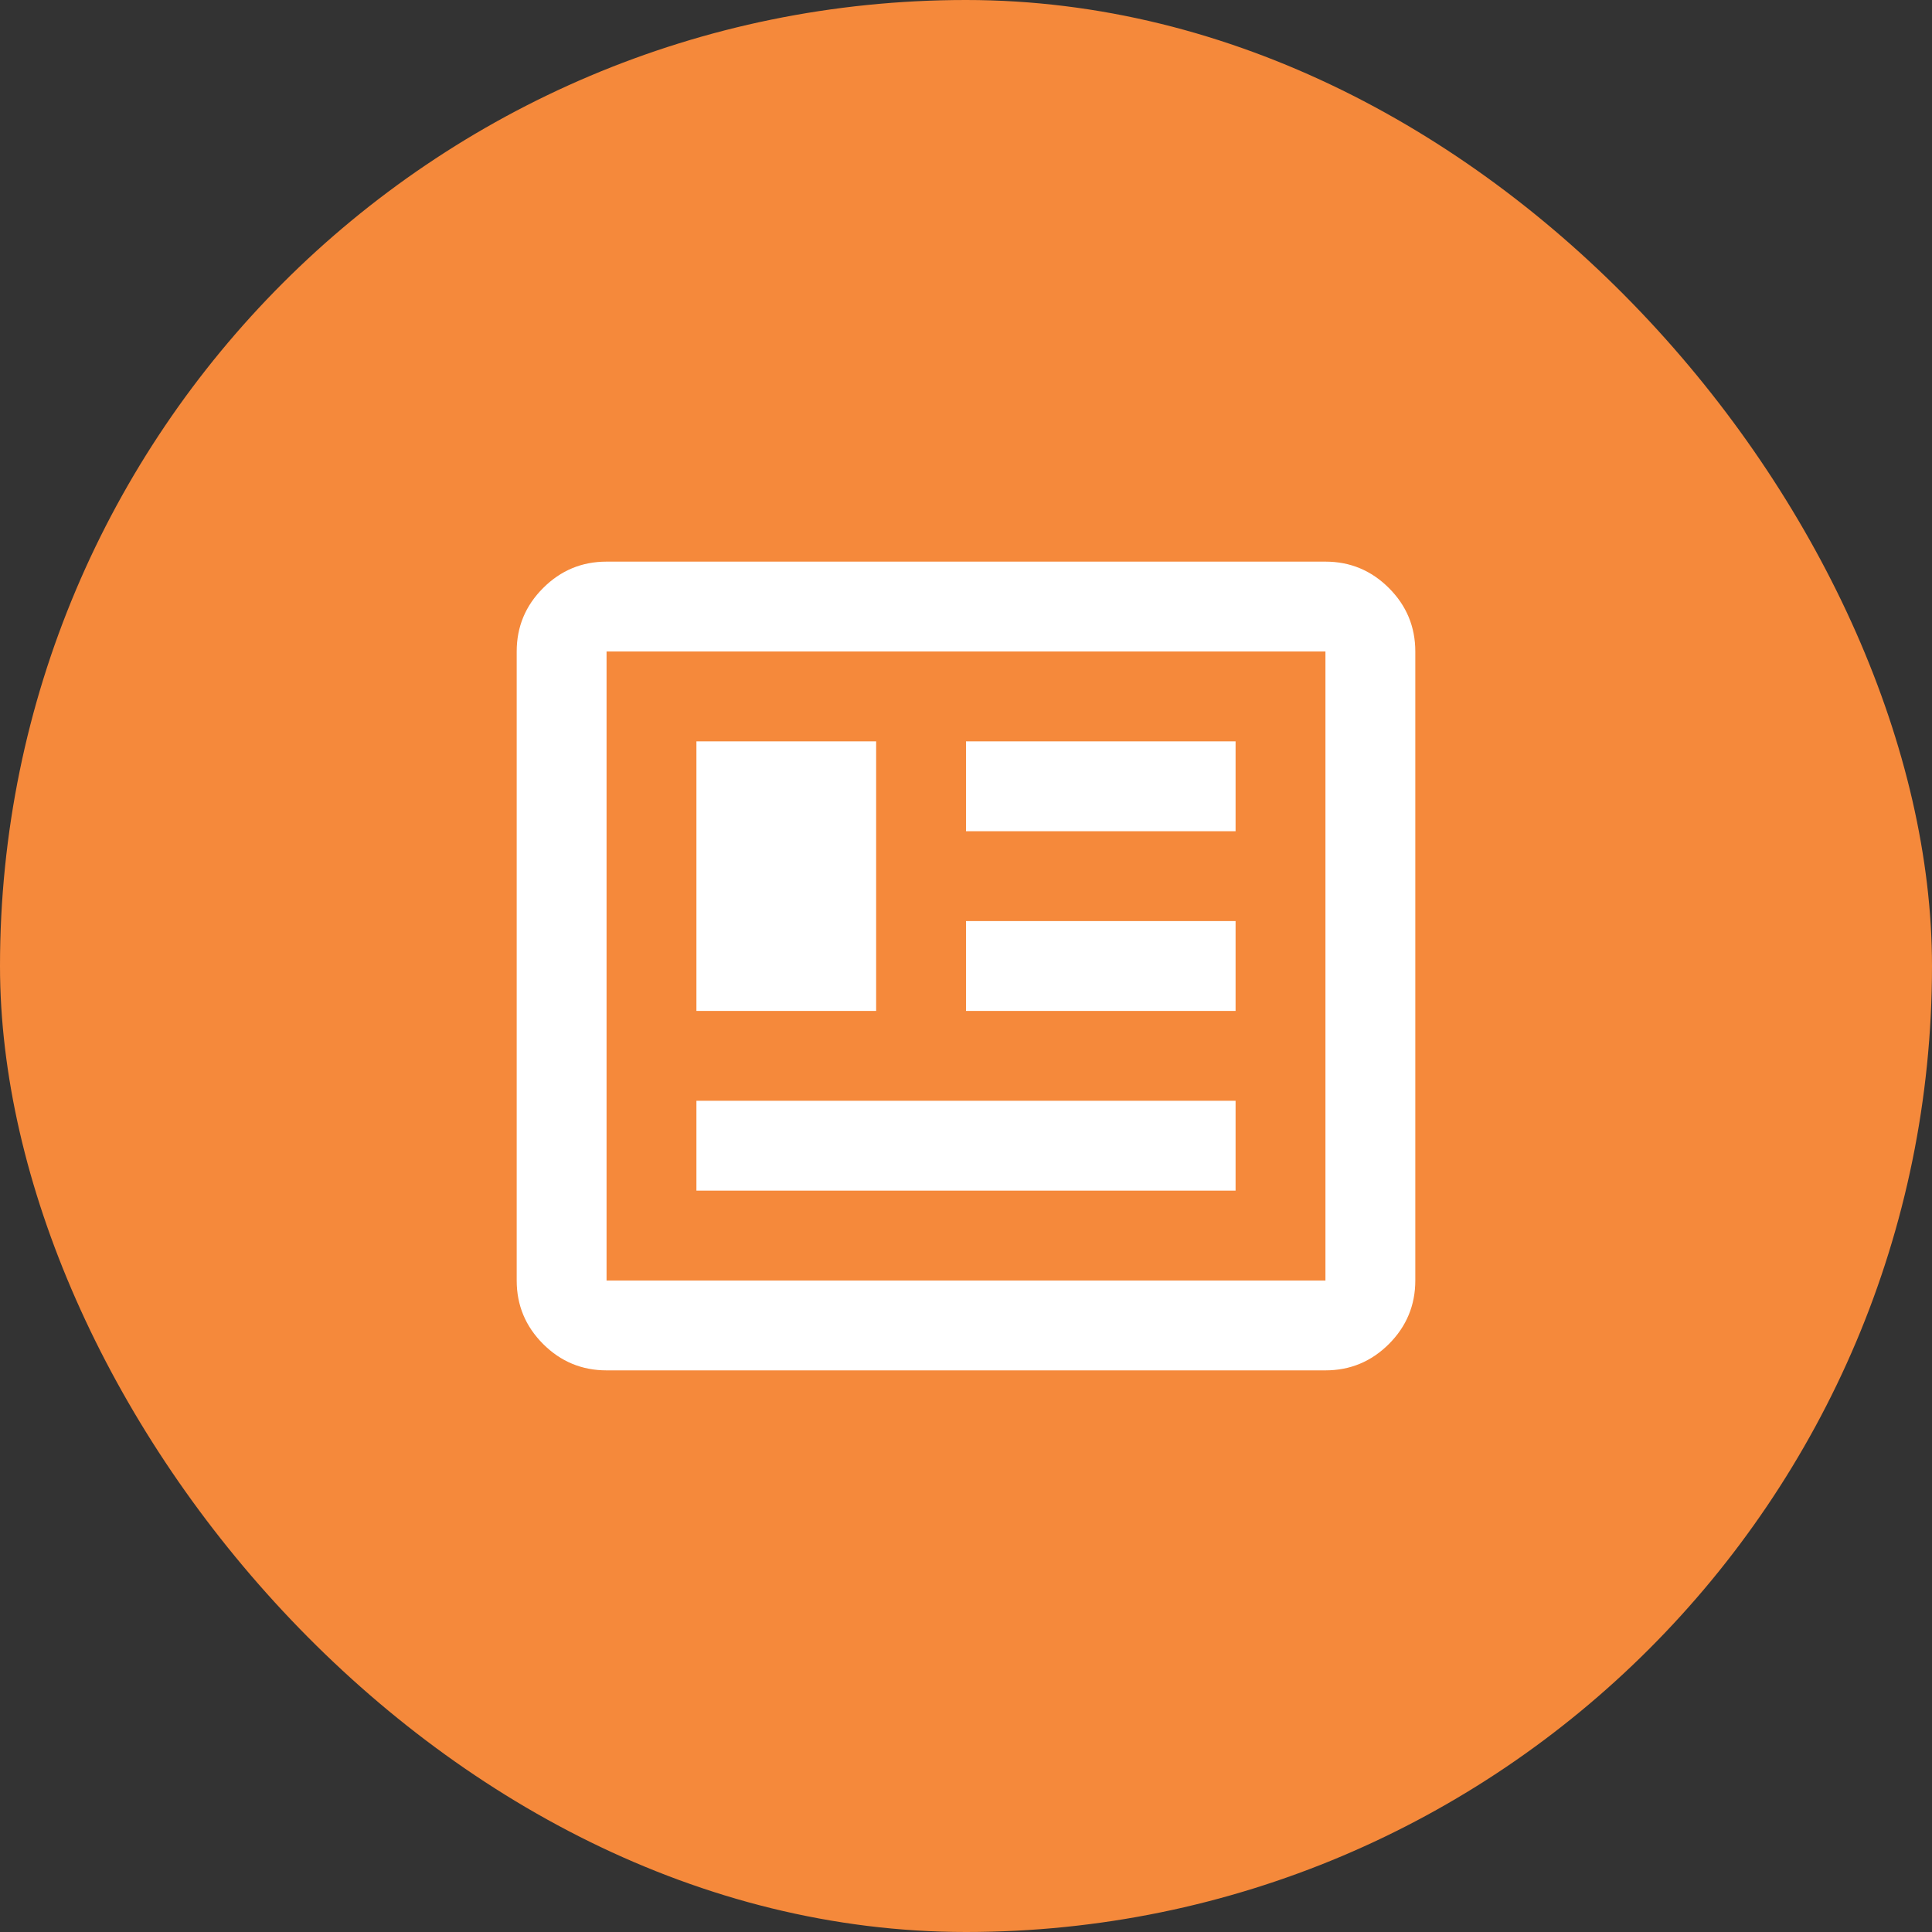
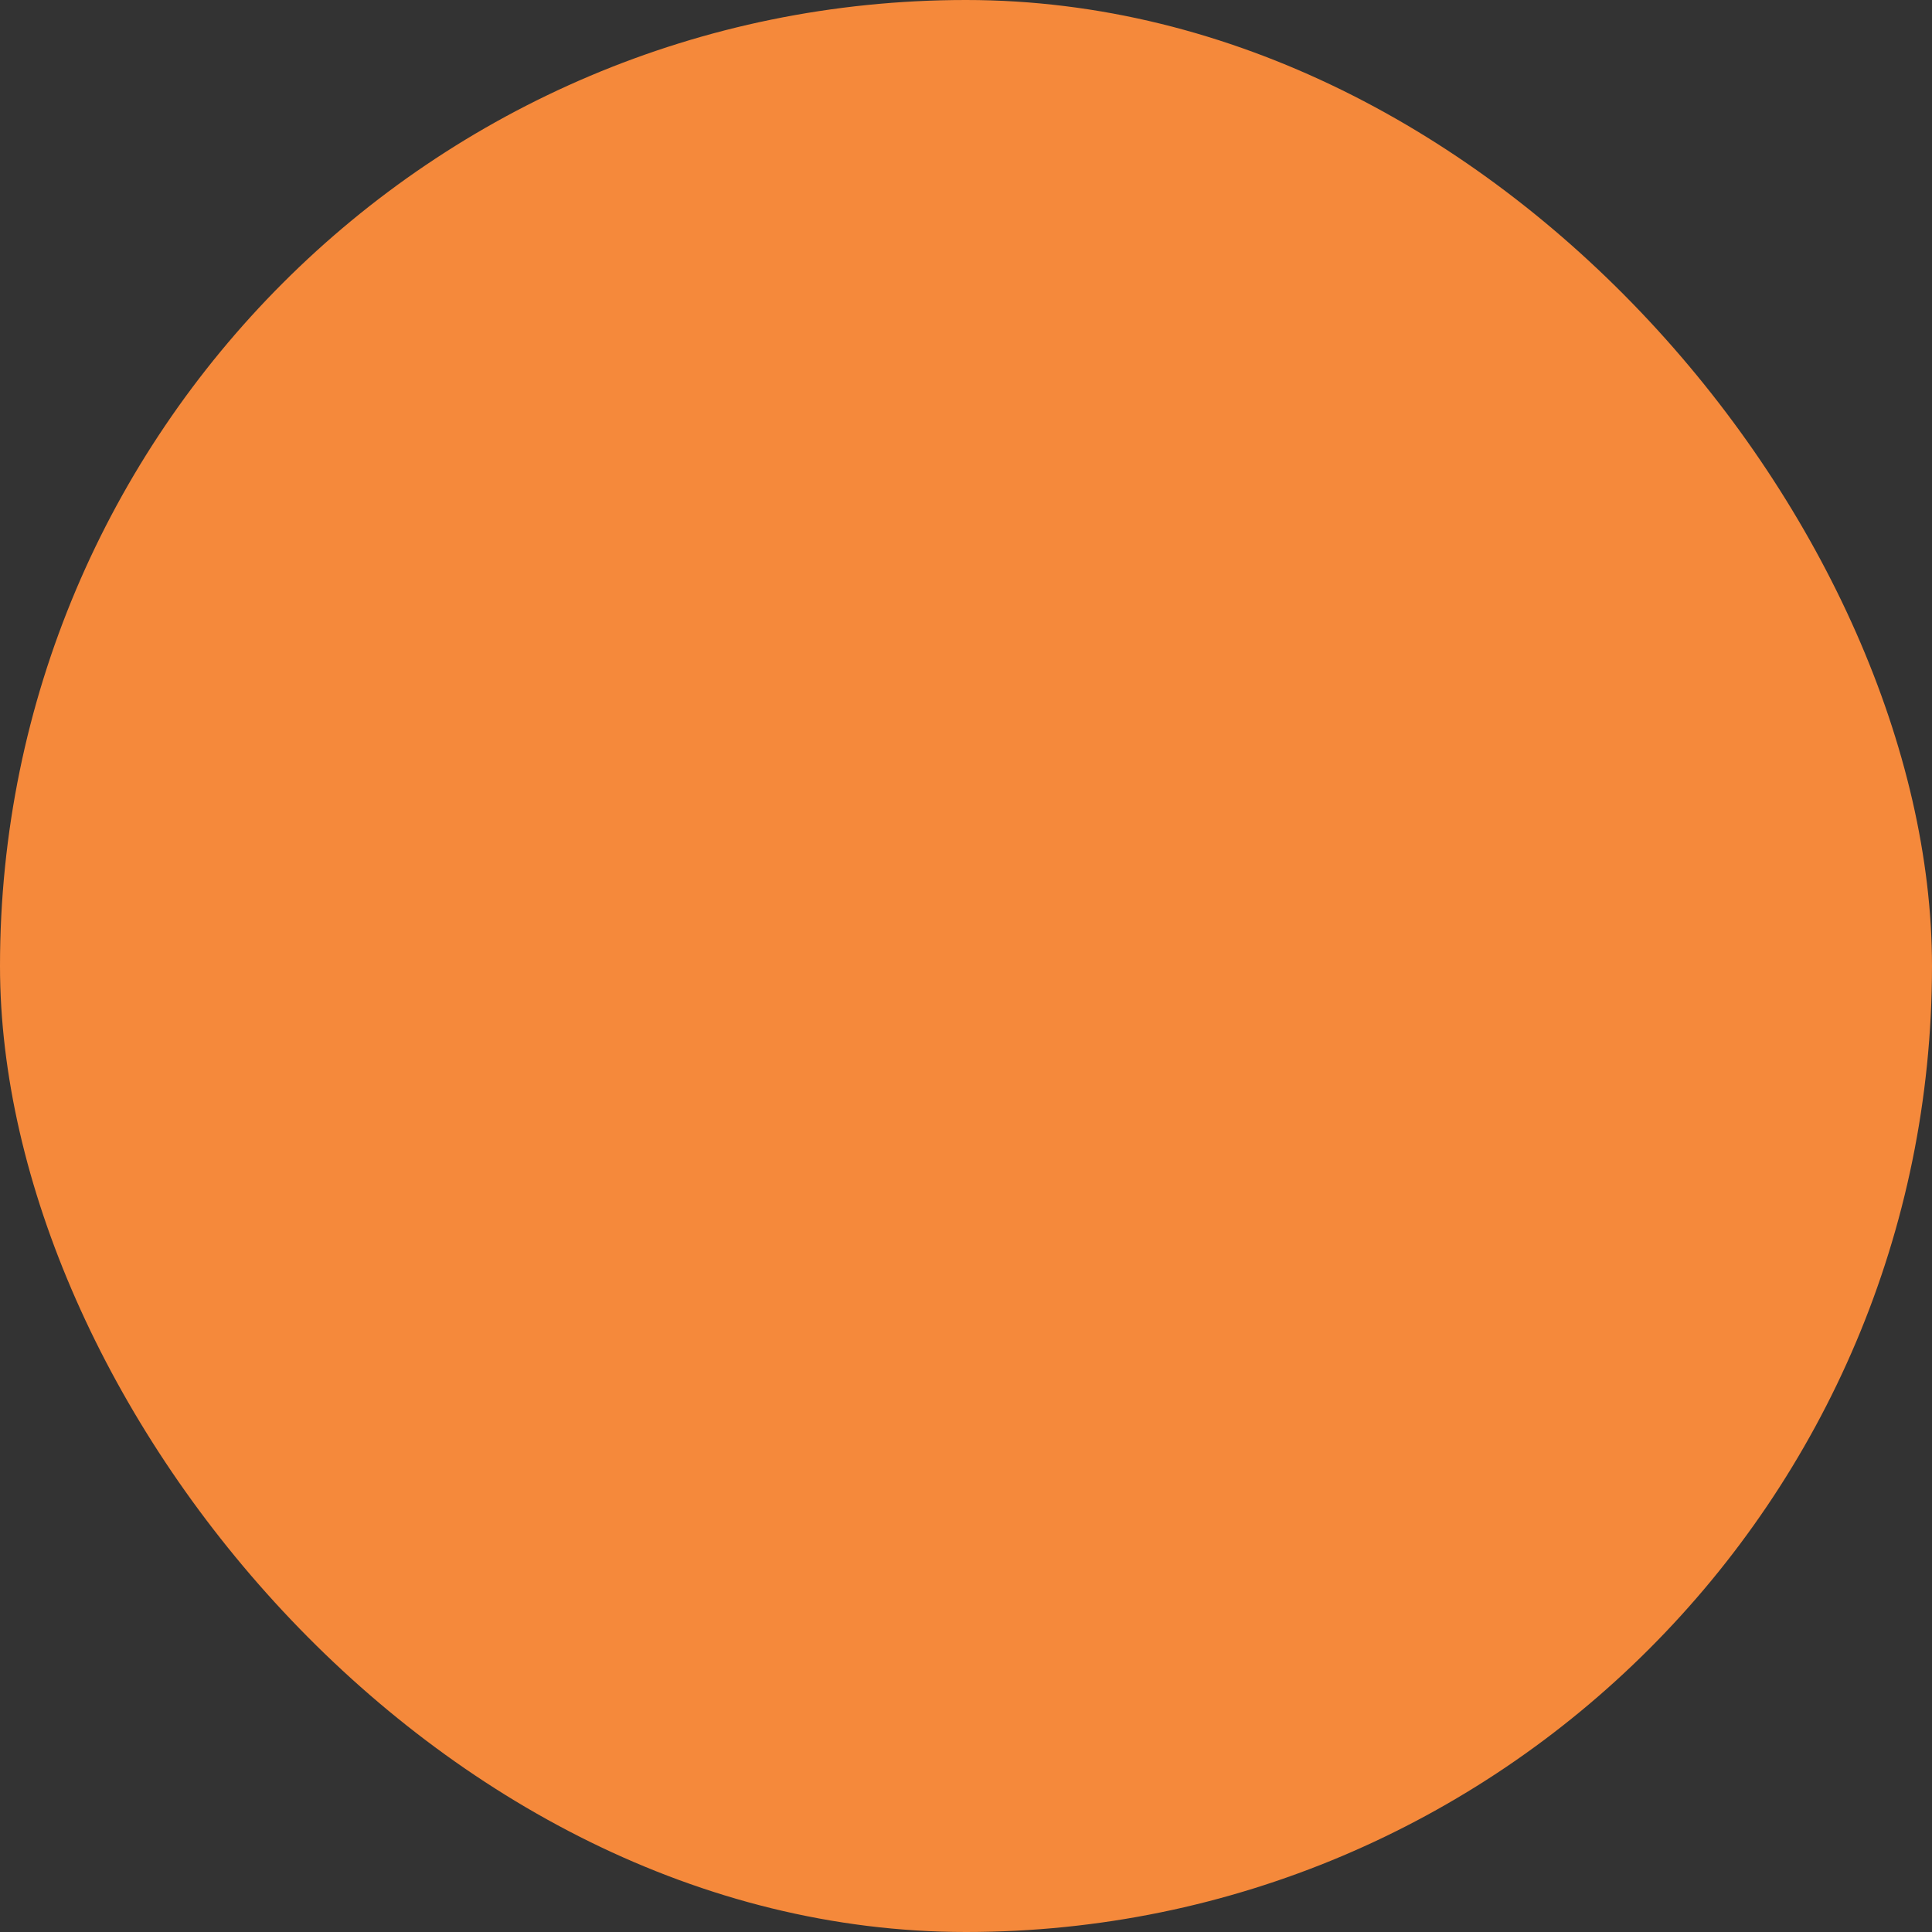
<svg xmlns="http://www.w3.org/2000/svg" width="43" height="43" viewBox="0 0 43 43" fill="none">
  <rect x="0" y="0" width="43" height="43" fill="#333333" stroke="none" />
  <rect width="43" height="43" rx="21.5" fill="#F5893B" />
-   <path d="M13.5 30.5C12.95 30.5 12.479 30.304 12.088 29.913C11.696 29.521 11.5 29.05 11.5 28.5V14.5C11.5 13.95 11.696 13.479 12.088 13.088C12.479 12.696 12.95 12.5 13.5 12.5H29.5C30.05 12.5 30.521 12.696 30.913 13.088C31.304 13.479 31.5 13.95 31.5 14.5V28.5C31.5 29.05 31.304 29.521 30.913 29.913C30.521 30.304 30.05 30.5 29.5 30.5H13.5ZM13.5 28.5H29.5V14.5H13.5V28.5ZM15.5 26.5H27.5V24.5H15.5V26.5ZM15.5 22.5H19.5V16.5H15.5V22.5ZM21.5 22.5H27.5V20.5H21.5V22.5ZM21.5 18.5H27.5V16.5H21.5V18.5Z" fill="white" />
</svg>